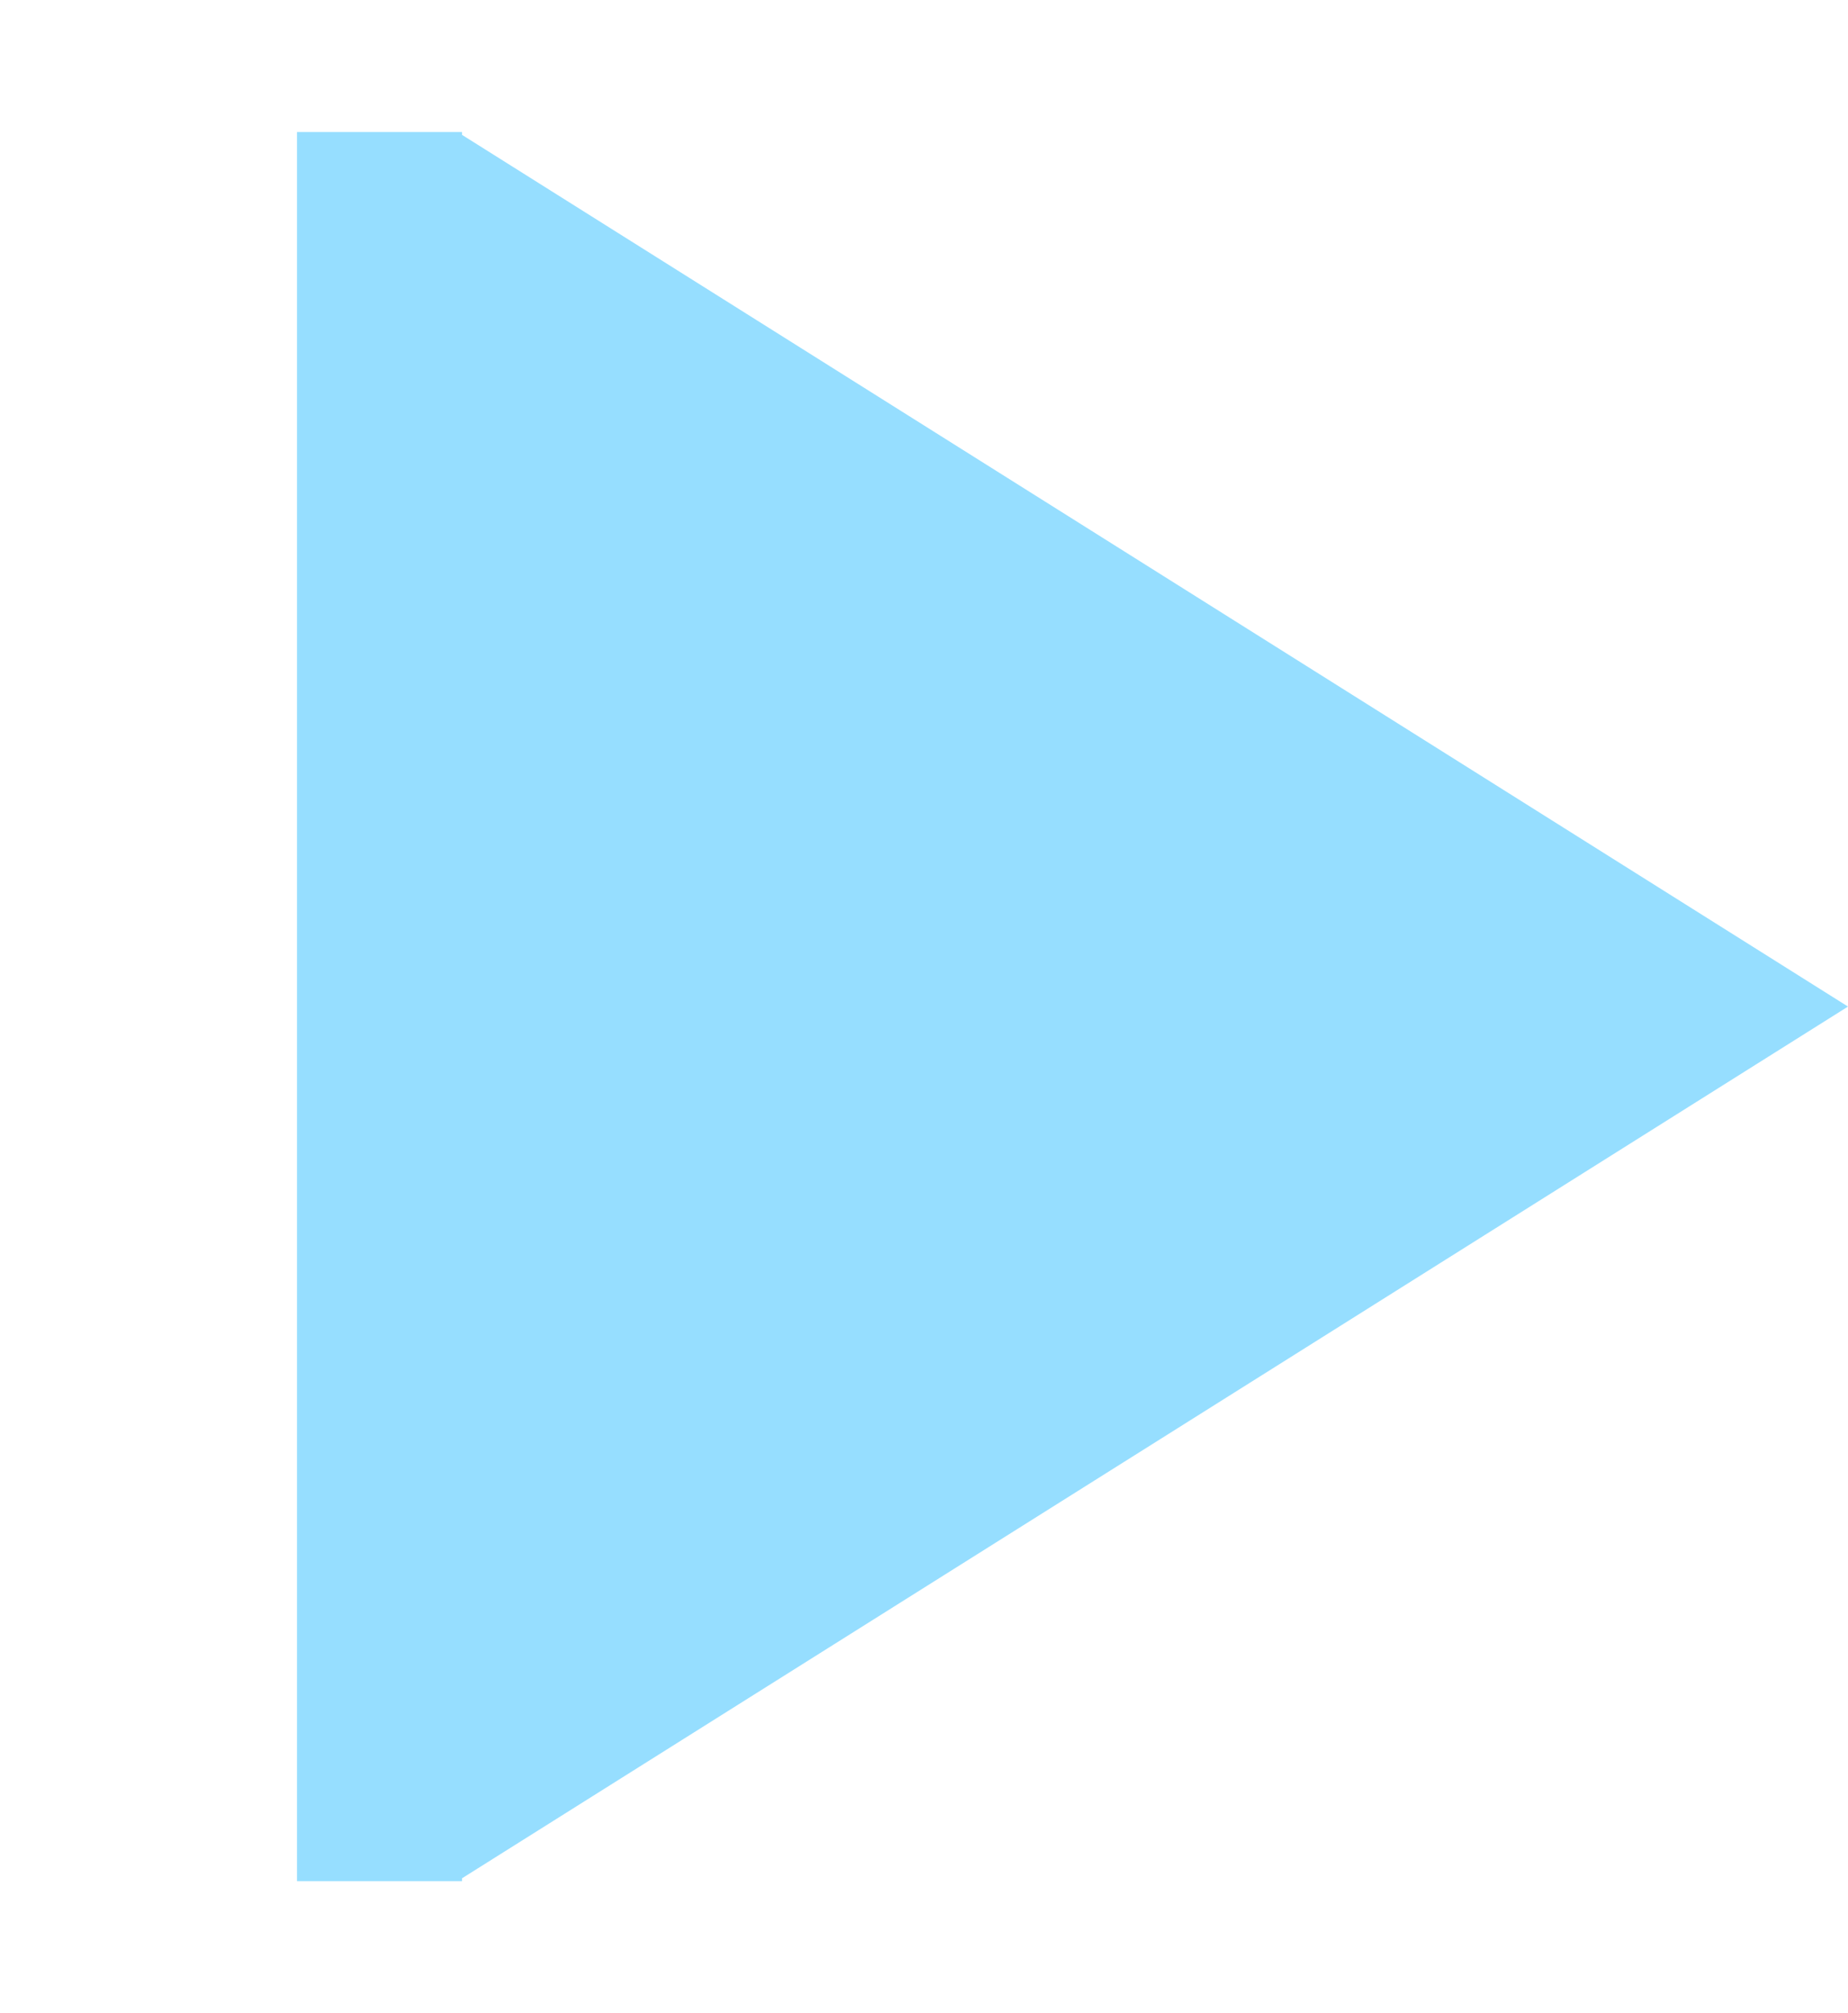
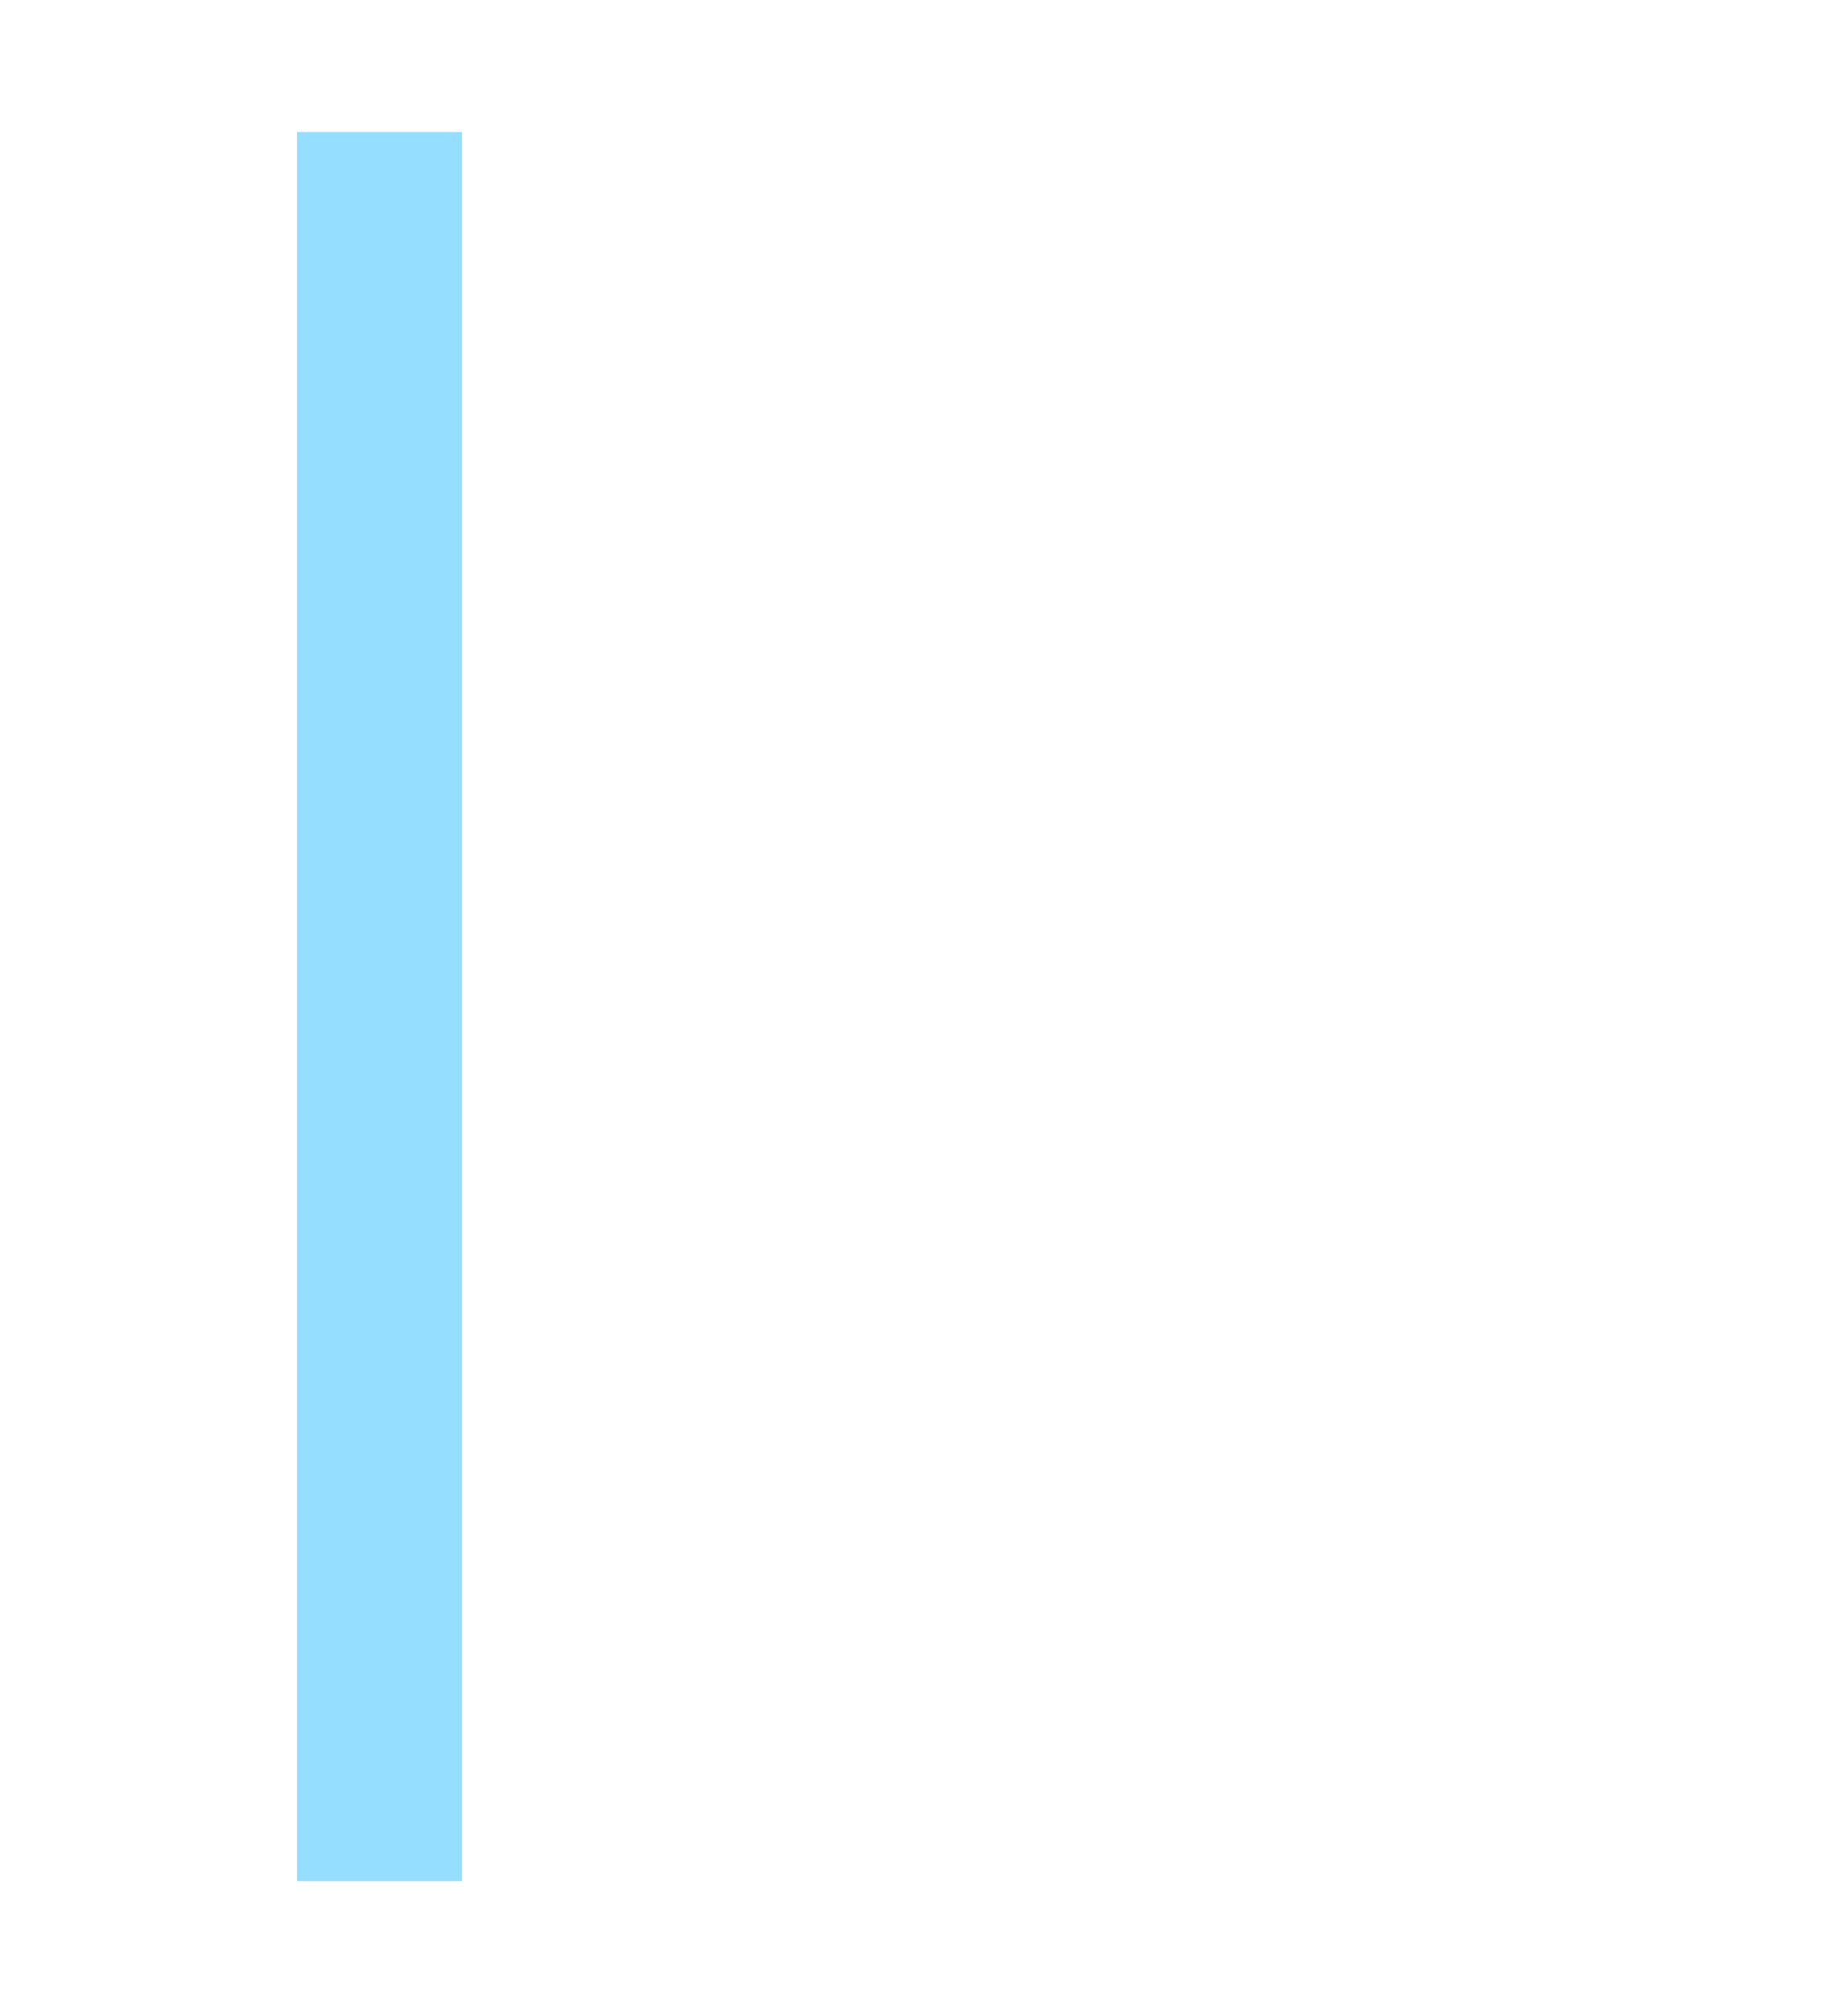
<svg xmlns="http://www.w3.org/2000/svg" width="56" height="61" viewBox="0 0 56 61" fill="none">
-   <path d="M56 30.5L14 56.914L14 4.086L56 30.5Z" fill="#96DEFF" />
  <rect x="9" y="4" width="5" height="53" fill="#96DEFF" />
</svg>